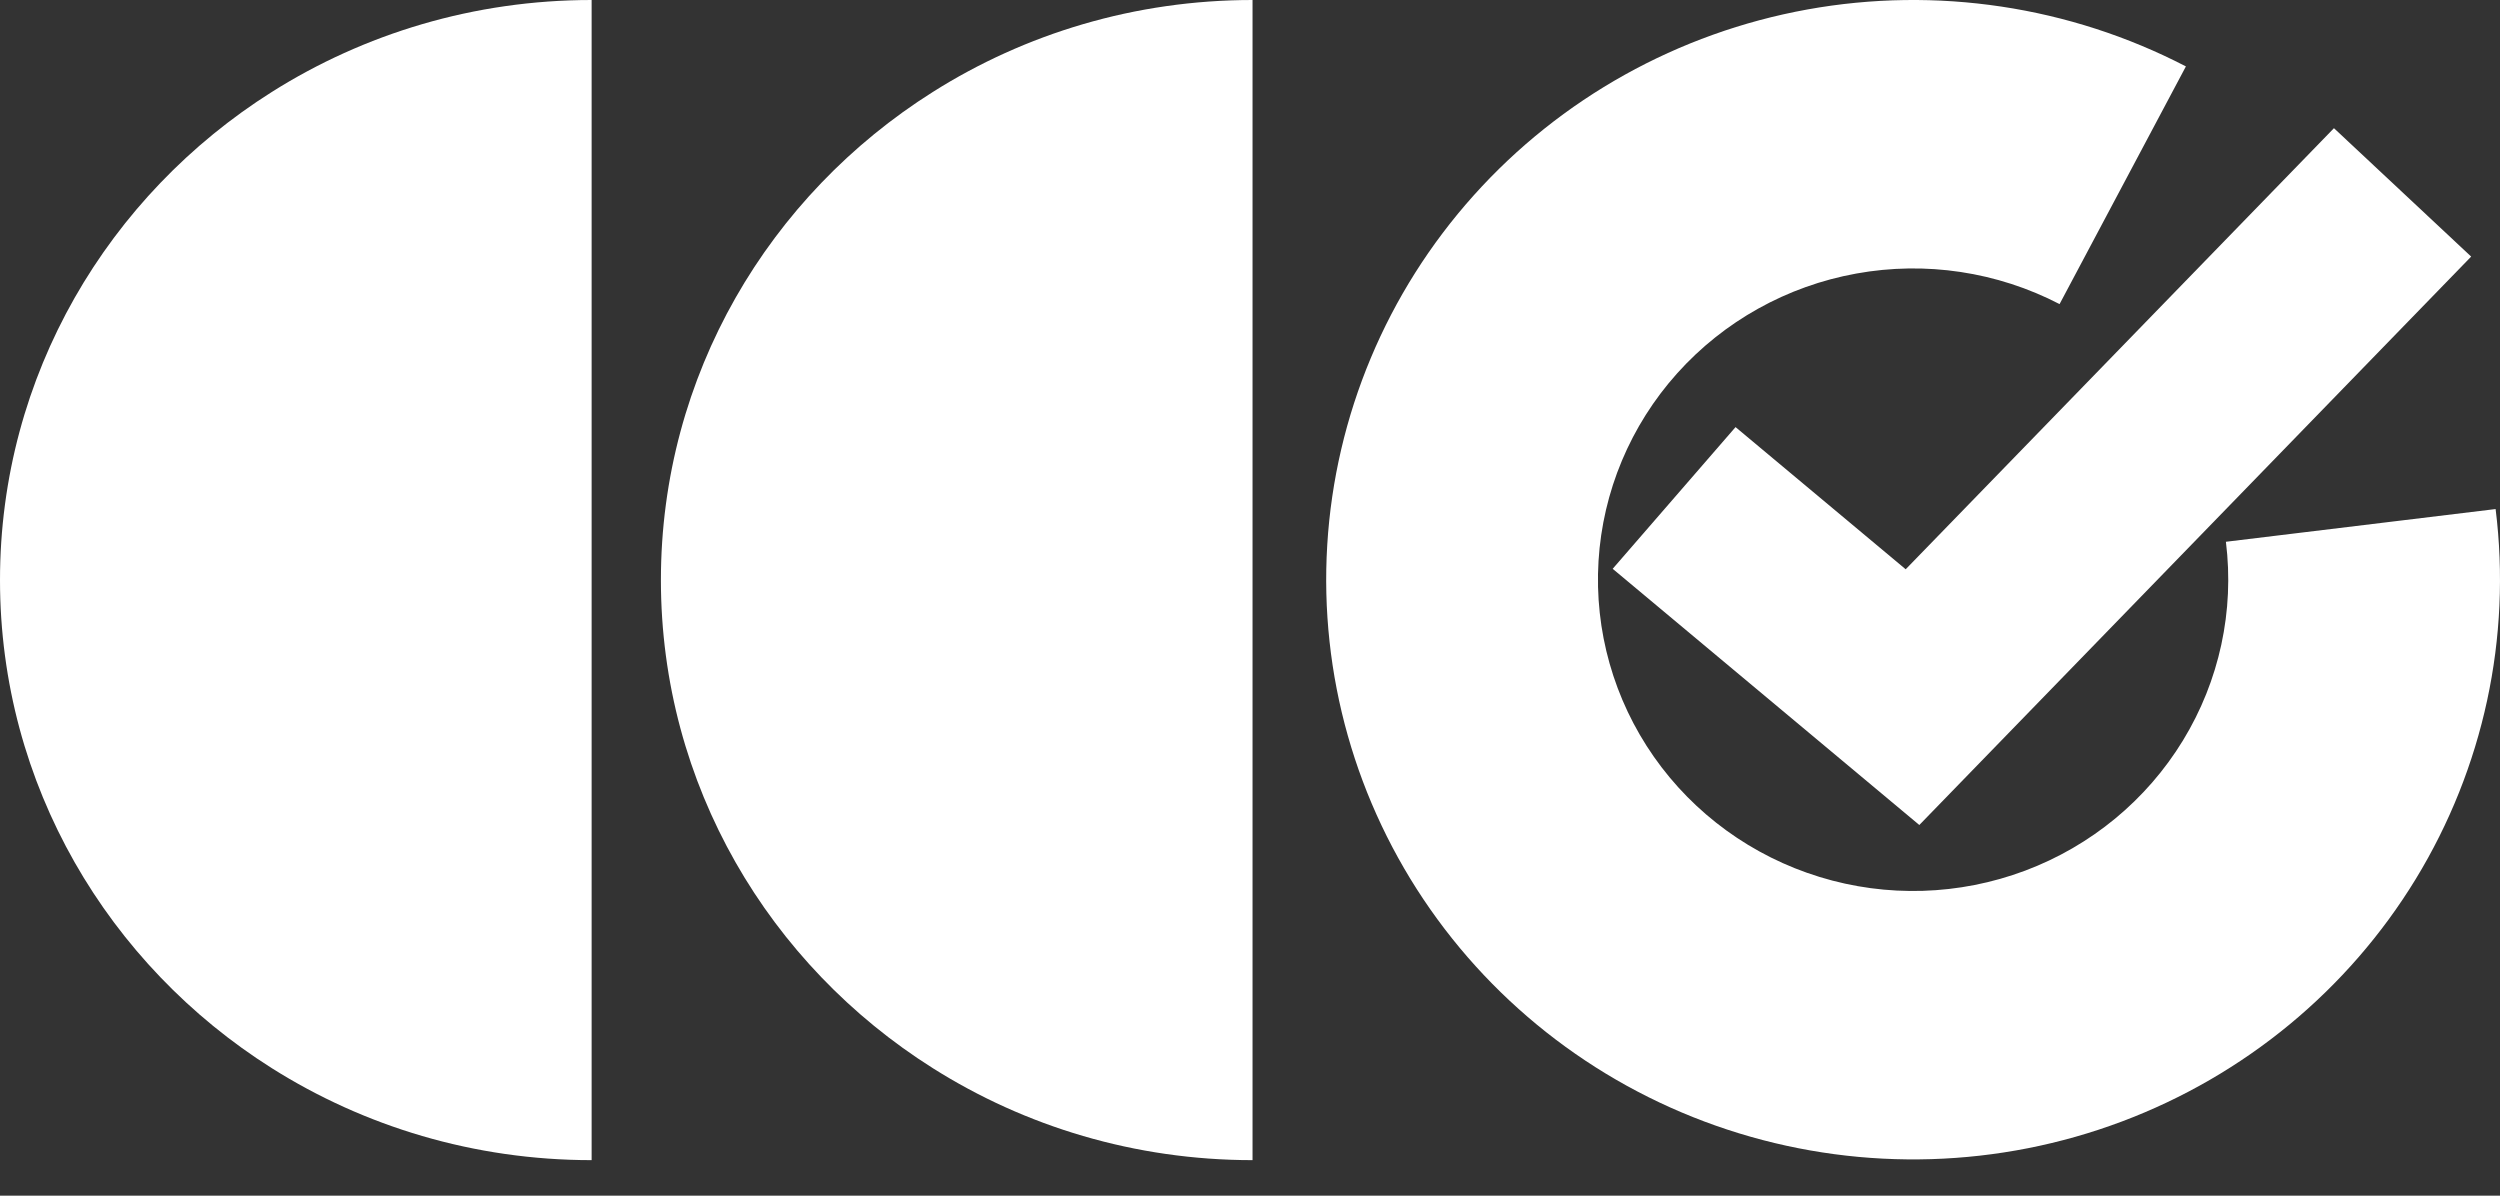
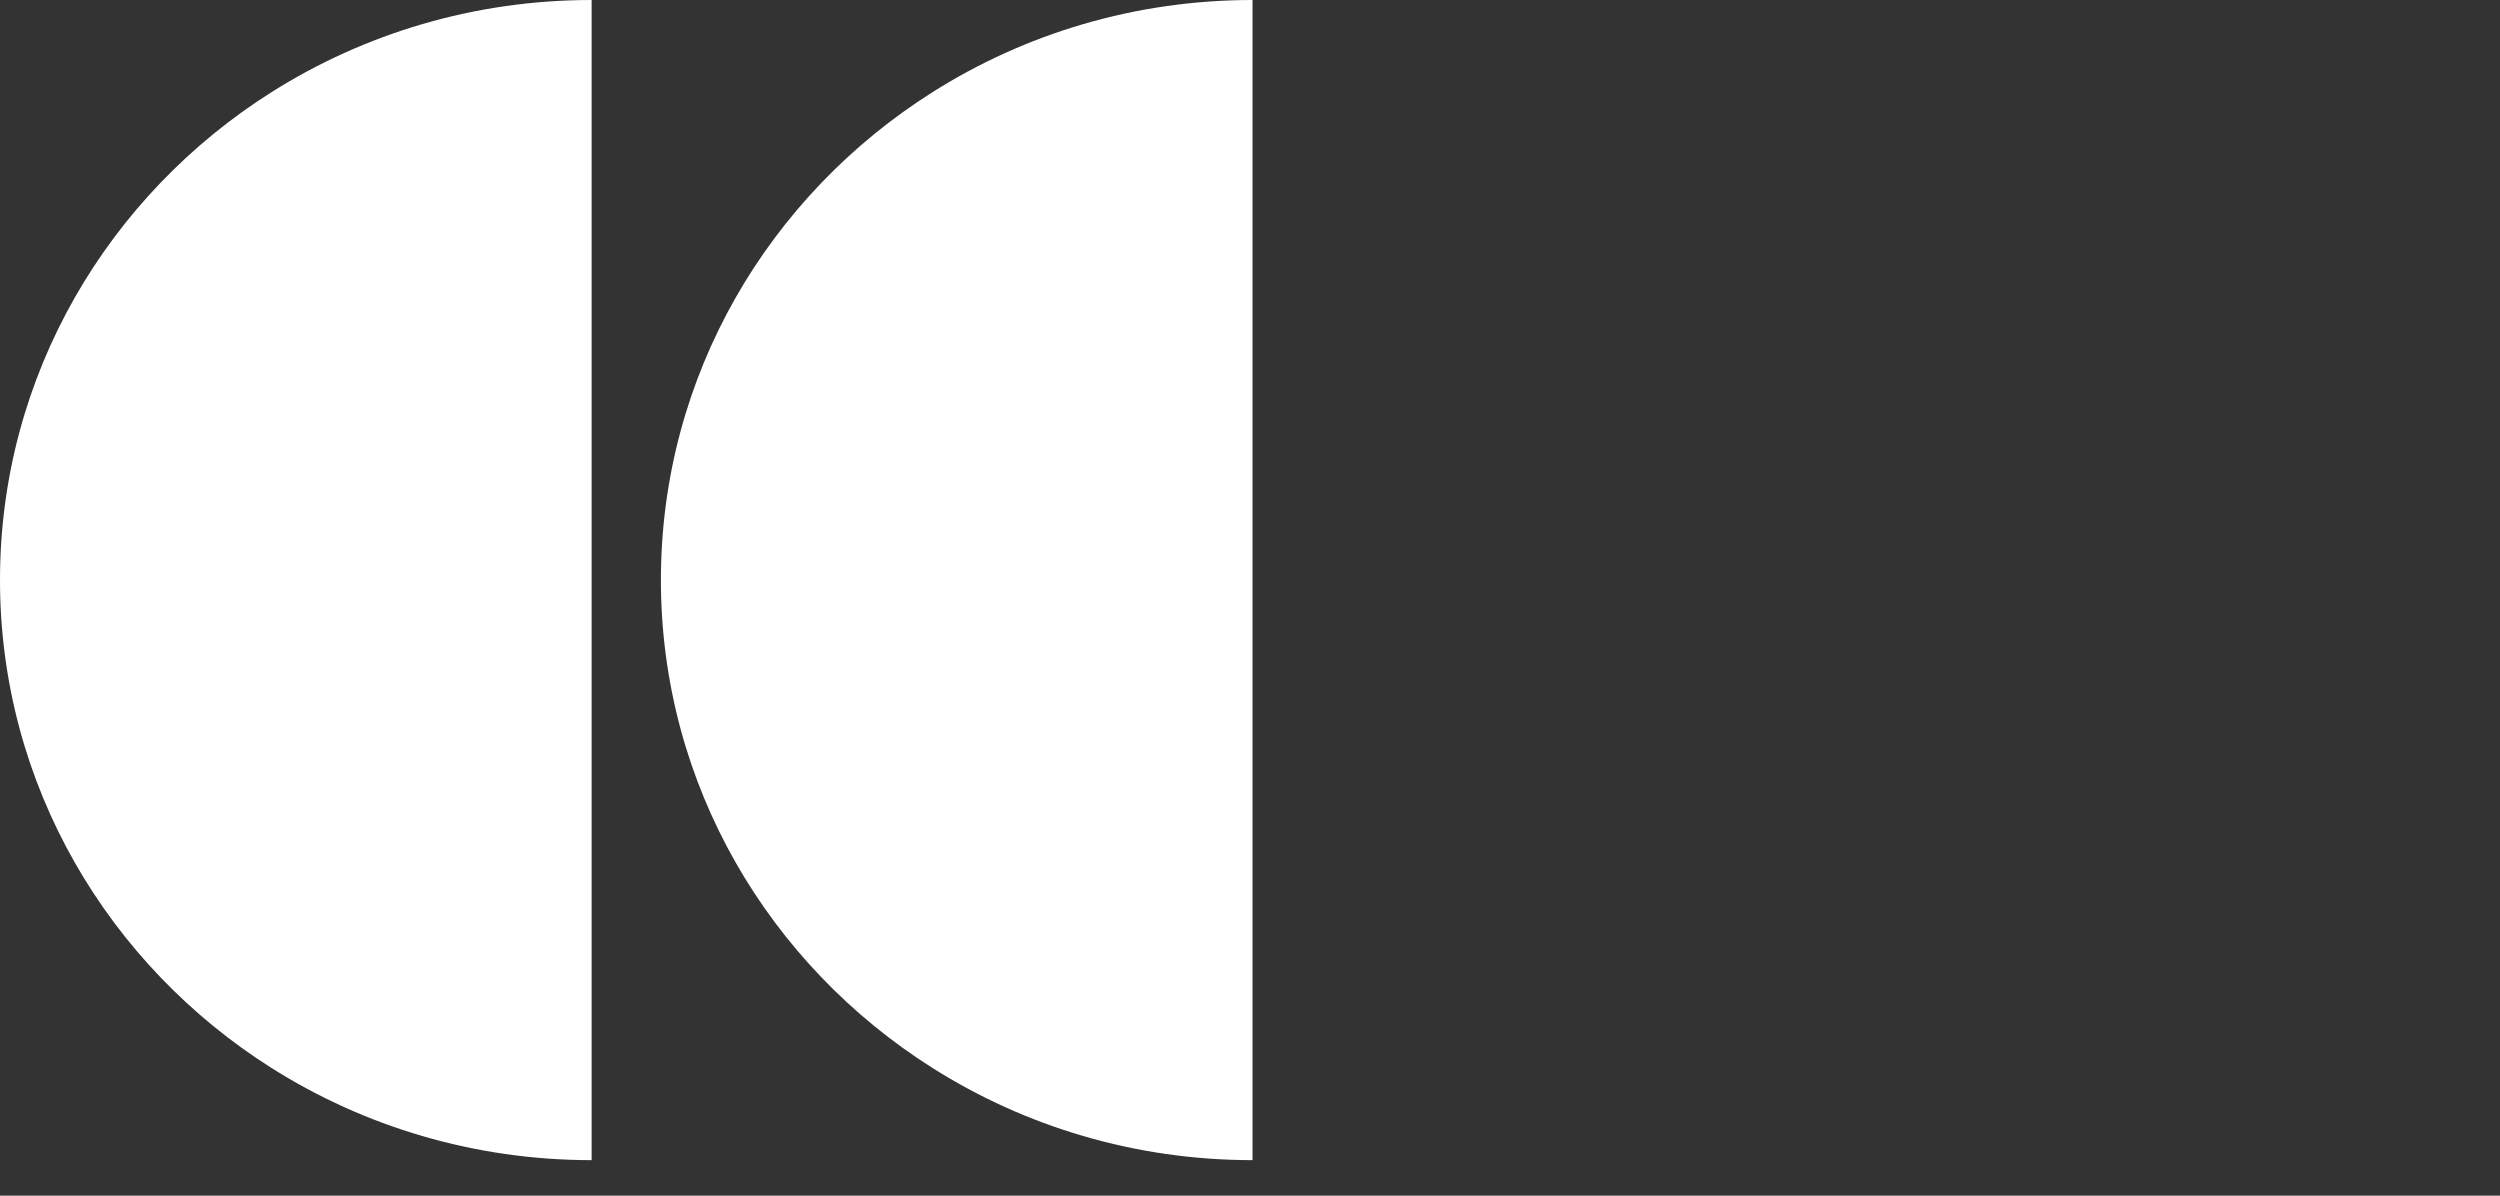
<svg xmlns="http://www.w3.org/2000/svg" width="69" height="33" viewBox="0 0 69 33" fill="none">
  <rect x="0" y="0" width="69" height="33" fill="#333333" stroke="none" />
-   <path d="M68.879 14.05C69.321 17.602 68.544 21.197 66.674 24.262C64.803 27.326 61.947 29.683 58.56 30.955C55.175 32.227 51.454 32.341 47.995 31.279C44.535 30.218 41.536 28.041 39.476 25.097C37.416 22.154 36.415 18.613 36.632 15.041C36.849 11.469 38.272 8.072 40.674 5.393C43.075 2.714 46.317 0.908 49.88 0.262C53.444 -0.383 57.123 0.17 60.331 1.833L56.844 8.393C55.122 7.5 53.146 7.203 51.233 7.55C49.32 7.896 47.579 8.866 46.289 10.305C45 11.743 44.236 13.567 44.119 15.485C44.003 17.403 44.54 19.304 45.646 20.885C46.752 22.465 48.363 23.634 50.221 24.204C52.078 24.775 54.076 24.713 55.894 24.03C57.712 23.347 59.246 22.082 60.25 20.436C61.255 18.791 61.672 16.86 61.435 14.953L68.879 14.05Z" fill="white" />
-   <path d="M68.204 7.082L52.973 22.77L44.51 15.699L47.901 11.788L52.597 15.712L64.417 3.538L68.204 7.082Z" fill="white" />
  <path d="M34.57 32.02C31.318 32.02 28.289 31.088 25.745 29.481C21.231 26.634 18.241 21.665 18.241 16.01C18.241 10.355 21.231 5.386 25.745 2.539C28.289 0.932 31.318 0 34.57 0C34.57 10.672 34.57 21.348 34.57 32.02ZM16.329 32.02C13.078 32.02 10.048 31.088 7.501 29.481C2.991 26.634 0 21.665 0 16.01C0 10.355 2.991 5.386 7.501 2.539C10.048 0.932 13.078 0 16.329 0C16.329 10.672 16.329 21.348 16.329 32.02Z" fill="white" />
</svg>